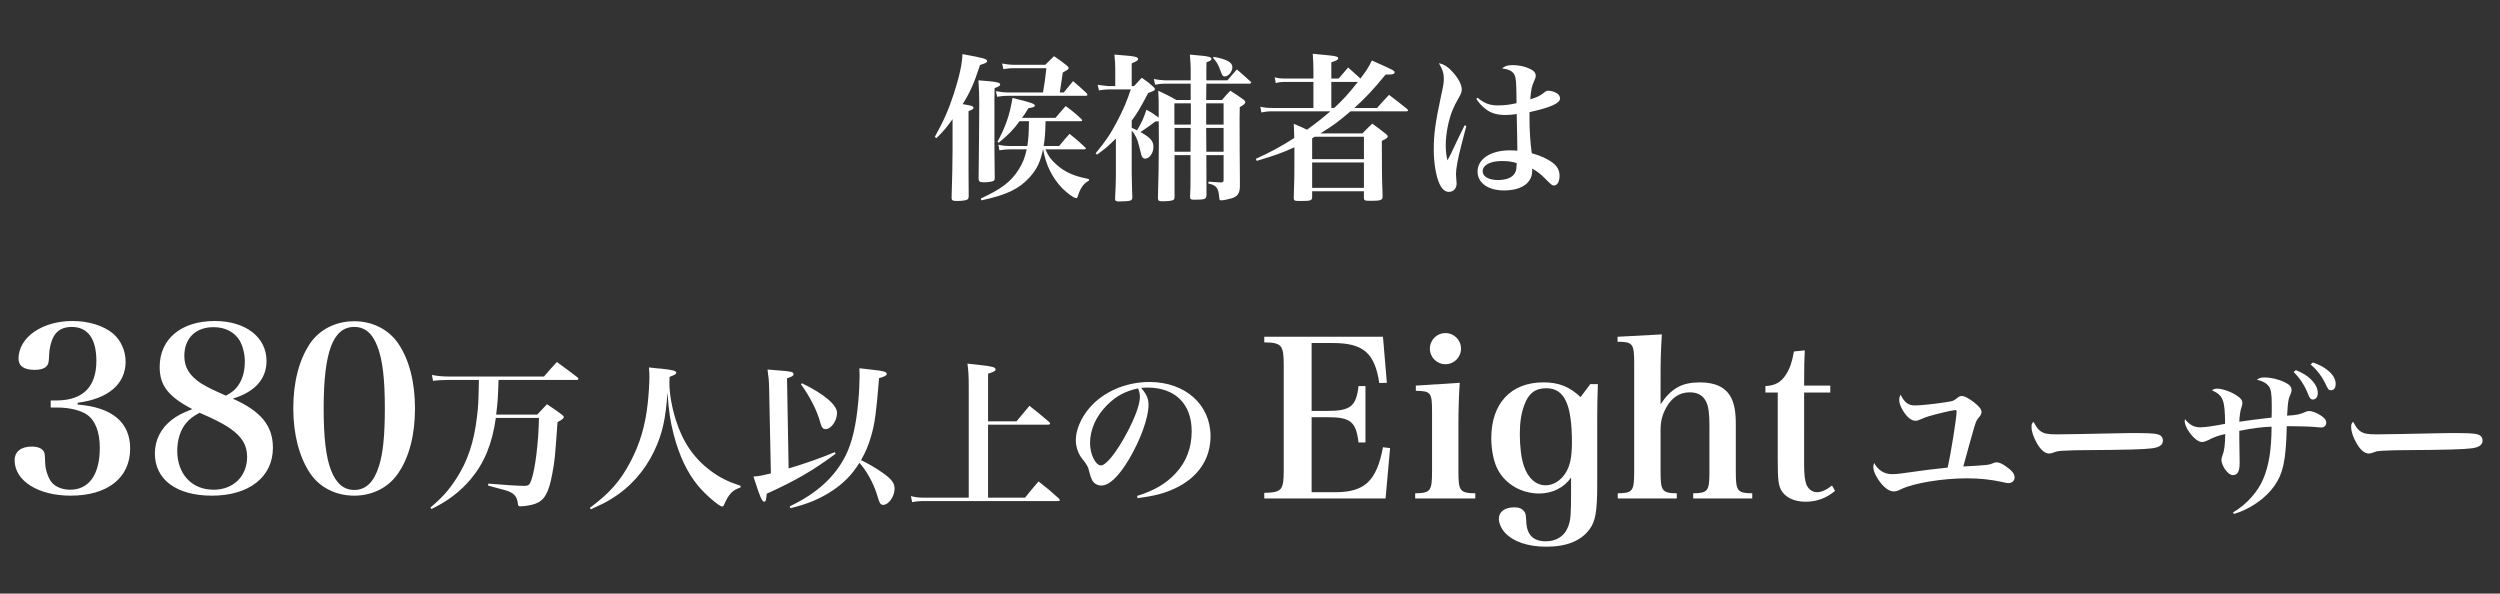
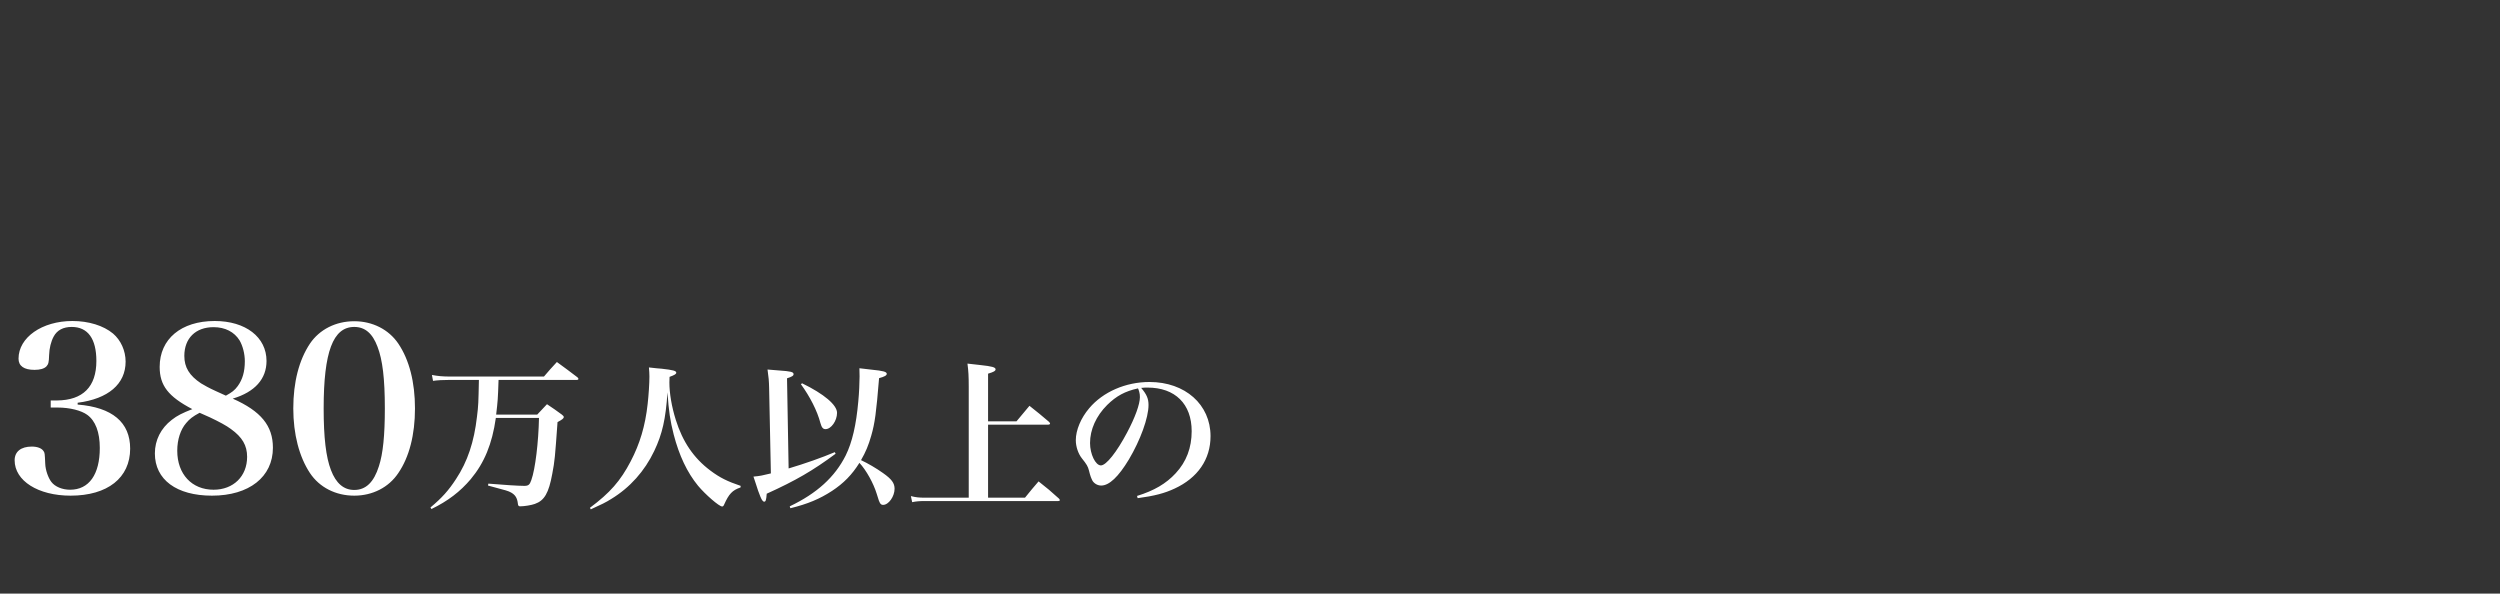
<svg xmlns="http://www.w3.org/2000/svg" fill="none" height="104" viewBox="0 0 438 104" width="438">
  <rect x="0" y="0" width="438" height="104" fill="#333333" stroke="none" />
  <clipPath id="a">
-     <path d="m221.5 58.356h100v37.425h-100z" />
-   </clipPath>
+     </clipPath>
  <g fill="#fff">
-     <path d="m332.968 69.128c.7 1.4 1.372 1.904 2.52 1.904 1.064 0 3.696-.28 5.74-.616.896-.14 1.064-.196 1.624-.644.364-.308.56-.392.868-.392.448 0 1.176.364 2.1 1.092.952.728 1.344 1.26 1.344 1.708 0 .28-.14.588-.392.868-.448.504-.532.672-.868 1.736-.308 1.064-1.54 5.432-1.932 6.944 4.452-.252 4.452-.252 5.32-.616.196-.084.336-.112.504-.112.448 0 1.036.252 1.708.756 1.008.7 1.456 1.288 1.456 1.876s-.448 1.008-1.092 1.008c-.224 0-.392-.028-1.232-.224-1.764-.392-3.864-.616-6.048-.616-4.2 0-9.352.84-11.508 1.904-.644.308-.896.392-1.288.392-.868 0-1.848-.756-2.716-2.072-.588-.896-.868-1.596-.868-2.212 0-.196.028-.392.14-.7.7 1.288 1.792 1.96 3.136 1.96.672 0 1.568-.084 3.78-.42 2.38-.336 2.38-.336 5.964-.728.588-2.576 1.568-8.764 1.568-9.8 0-.224-.084-.28-.252-.28-.336.028-1.344.224-2.324.476-2.352.588-2.548.644-3.724 1.148-.42.196-.644.252-.924.252-.672 0-1.456-.616-2.128-1.708-.448-.7-.7-1.4-.7-1.932 0-.28.056-.56.224-.952zm23.295 4.76c.588 1.036.756 1.288 1.204 1.624.616.448 1.26.588 2.8.588 1.12 0 6.244-.084 11.088-.196.476-.028 2.296-.028 3.136-.028 2.8 0 3.668.112 4.116.504.224.196.336.504.336.84 0 .7-.616 1.148-1.82 1.316-1.568.196-4.032.28-12.488.336-1.288 0-1.428.028-3.472.112-.672.056-.812.084-1.232.252s-.7.224-.952.224c-.672 0-1.428-.616-2.072-1.736s-.98-2.1-.98-2.912c0-.476.028-.56.336-.924zm35.14 16.156-.196-.252c2.38-1.4 4.396-3.64 5.32-5.908.98-2.296 1.428-5.068 1.456-9.128-1.484.028-3.444.28-5.656.728v.308 1.204c0 .896.028 3.192.056 3.976v.196c0 1.4-.364 2.072-1.148 2.072-.476 0-.952-.364-1.428-1.036-.364-.56-.616-1.204-.616-1.652 0-.224.056-.392.196-.784.308-.784.448-1.848.476-3.724-1.12.224-2.184.616-2.968 1.064-.392.196-.812.336-1.12.336-.7 0-1.764-.924-2.52-2.212-.308-.532-.504-1.12-.504-1.456 0-.084.028-.196.056-.336.812 1.008 1.596 1.428 2.716 1.428.7 0 2.352-.224 4.312-.616-.028-4.2-.336-4.956-2.296-5.88.336-.224.56-.28.924-.28.896 0 2.408.532 3.416 1.204.728.476.98.84.98 1.316 0 .28-.028.364-.196.868-.14.364-.336 1.652-.336 2.408 1.288-.196 3.164-.448 5.656-.728.028-.42.028-1.148.028-2.212 0-1.988-.14-2.828-.56-3.332-.448-.532-.98-.84-2.044-1.092.42-.308.728-.392 1.344-.392 1.12 0 2.436.308 3.528.84.84.392 1.204.812 1.204 1.372 0 .224-.028.336-.168.672-.42.952-.476 1.372-.616 3.808 1.54-.084 2.296-.224 3.108-.616.392-.168.504-.196.756-.196.504 0 1.26.28 1.96.728.728.448 1.036.868 1.036 1.316 0 .504-.364.84-.896.84-.084 0-.252 0-.448-.028-1.344-.14-2.94-.196-4.676-.196-.168 0-.504 0-.896 0-.14 5.936-.616 8.232-2.184 10.472-1.512 2.156-4.284 4.088-7.056 4.9zm10.444-24.864.392-.336c1.26.532 1.904.924 2.576 1.568.812.756 1.26 1.624 1.26 2.436 0 .7-.336 1.148-.868 1.148-.364 0-.588-.252-.868-1.036-.588-1.484-1.456-2.772-2.492-3.78zm2.968-1.316.392-.364c1.232.448 1.876.784 2.604 1.372.924.728 1.4 1.568 1.4 2.408 0 .672-.308 1.092-.812 1.092-.392 0-.532-.168-.896-.952-.644-1.428-1.596-2.66-2.688-3.556zm7.448 10.024c.588 1.036.756 1.288 1.204 1.624.616.448 1.26.588 2.8.588 1.12 0 6.244-.084 11.088-.196.476-.028 2.296-.028 3.136-.028 2.8 0 3.668.112 4.116.504.224.196.336.504.336.84 0 .7-.616 1.148-1.82 1.316-1.568.196-4.032.28-12.488.336-1.288 0-1.428.028-3.472.112-.672.056-.812.084-1.232.252s-.7.224-.952.224c-.672 0-1.428-.616-2.072-1.736s-.98-2.1-.98-2.912c0-.476.028-.56.336-.924z" />
    <g clip-path="url(#a)">
      <path d="m221.5 86.349c3.068-.076 3.409-.455 3.409-3.939v-18.485c0-3.485-.379-3.902-3.409-3.939v-.985h20.796l.682 8.068-1.326.038c-.796-5.265-2.803-7.008-8.144-7.008h-3.712v11.894h2.727c4.091 0 5.076-.795 5.492-4.356h1.213v9.886h-1.213c-.454-3.674-1.401-4.432-5.492-4.432h-2.727v13.144h4.166c5.114 0 7.235-1.97 8.334-7.879l1.25.151-.796 8.826h-21.25z" />
      <path d="m255.742 67.068c-.151 2.273-.227 4.924-.227 7.349v8.22c0 3.371.265 3.75 2.955 3.788v.909h-10.531v-.909c2.69-.038 2.955-.417 2.955-3.788v-10.492c0-3.371-.19-3.636-2.841-3.674v-.909zm-2.5-8.712c1.515 0 2.728 1.212 2.728 2.727s-1.213 2.727-2.728 2.727-2.727-1.212-2.727-2.727 1.212-2.727 2.727-2.727z" />
      <path d="m279.947 67.296c-.076 1.894-.114 3.75-.114 6.136v11.515c0 4.621-.303 6.402-1.363 7.803-1.477 2.008-4.015 3.03-7.538 3.03-3.258 0-5.796-.871-7.273-2.462-.644-.72-1.061-1.667-1.061-2.424 0-1.25 1.061-2.008 2.69-2.008.871 0 1.401.227 1.78.758.227.341.265.417.341 1.856.114 2.235 1.25 3.333 3.409 3.333 1.932 0 3.334-.947 3.94-2.614.416-1.099.492-2.121.492-5.947v-2.614c-1.212 1.78-3.295 2.803-5.568 2.803-3.068 0-5.796-1.553-7.197-4.053-.758-1.326-1.212-3.523-1.212-5.644 0-6.098 3.447-9.773 9.128-9.773 2.652 0 4.546.72 6.516 2.576l1.704-2.273zm-9.053.72c-1.894 0-3.106.909-3.826 2.917-.568 1.515-.795 3.106-.795 5.152 0 2.197.265 4.28.719 5.568.72 2.159 2.122 3.371 3.826 3.371 1.25 0 2.538-.758 3.371-2.008.872-1.25 1.213-2.917 1.213-5.492 0-6.742-1.326-9.508-4.508-9.508z" />
      <path d="m290.932 70.819c1.894-2.803 3.75-3.826 6.894-3.826 2.727 0 4.508.871 5.455 2.652.568 1.099.833 2.5.833 4.659v8.334c0 3.409.265 3.75 2.879 3.788v.909h-10.341v-.909c2.576-.038 2.841-.379 2.841-3.788v-8.068c0-1.97-.152-3.296-.531-4.091-.53-1.174-1.477-1.742-2.916-1.742-1.743 0-3.106.871-4.091 2.614-.72 1.25-1.023 2.462-1.023 4.015v7.273c0 3.371.265 3.75 2.841 3.788v.909h-10.341v-.909c2.614-.038 2.879-.379 2.879-3.788v-19.091c0-3.333-.265-3.674-2.917-3.674v-.871l7.765-.417c-.189 2.917-.227 4.735-.227 7.765z" />
-       <path d="m316.083 81.425c0 1.667.114 2.652.379 3.409.303.833 1.061 1.401 1.856 1.401s1.705-.417 2.652-1.174l.53.947c-1.553 1.288-3.22 1.894-5.19 1.894-1.969 0-3.56-.758-4.28-2.083-.455-.947-.568-1.856-.568-5.227v-11.818h-2.159v-1.136c1.666-.076 2.727-.644 3.598-2.008.682-1.061 1.061-2.159 1.402-4.053l1.894-.189c-.076 1.553-.114 2.727-.114 6.174h4.584v1.212h-4.584z" />
    </g>
    <path d="m13.604 70.56v.32c6.08.48 9.2 3.12 9.2 7.72 0 5.12-3.96 8.24-10.44 8.24-5.68 0-9.8-2.6-9.8-6.2 0-1.52 1.12-2.4 3-2.4.96 0 1.72.28 2.04.76.24.32.24.4.32 2.24.04 1.12.52 2.48 1.08 3.2.64.84 1.92 1.36 3.28 1.36 3.32 0 5.2-2.68 5.2-7.32 0-2.76-.76-4.76-2.2-5.8-1.04-.76-3.04-1.28-5.2-1.28h-1.2v-1.24h1.12c4.52-.04 6.88-2.4 6.88-6.92 0-3.88-1.48-5.96-4.32-5.96-1.48 0-2.56.56-3.16 1.68-.48.88-.76 2.04-.8 3.24-.04 1.32-.12 1.6-.48 2-.4.4-1.12.6-2.08.6-1.84 0-2.8-.68-2.8-1.96 0-3.72 4.12-6.6 9.44-6.6 2.84 0 5.44.8 7.12 2.2 1.36 1.16 2.2 3 2.2 4.92 0 3.92-3.04 6.52-8.4 7.2zm27.17-.72c4.96 2.2 7.04 4.76 7.04 8.6 0 5.12-4.16 8.4-10.68 8.4-6.2 0-10-2.8-10-7.4 0-2.32 1.04-4.4 2.96-5.88.96-.76 1.88-1.2 3.6-1.88-4.2-2.2-5.72-4.12-5.72-7.4 0-4.88 3.76-8.04 9.64-8.04 5.44 0 9.08 2.84 9.08 7 0 3.16-2.04 5.44-5.92 6.6zm-1.2-.52c1.08-.6 1.52-.92 2.08-1.68.84-1.16 1.24-2.52 1.24-4.36 0-1.28-.36-2.68-.92-3.64-.92-1.48-2.52-2.32-4.56-2.32-3.16 0-5.12 1.96-5.12 5.04 0 2 .88 3.44 2.92 4.8.6.36 1.36.8 2.6 1.36.44.2 1.76.8 1.76.8zm-4.6 3c-1.2.64-1.76 1.08-2.36 1.8-1 1.16-1.56 2.92-1.56 4.84 0 4.12 2.56 6.84 6.36 6.84 3.48 0 5.88-2.36 5.88-5.76 0-2-.84-3.44-2.84-4.88-.8-.6-2.08-1.28-3.68-2.04-.52-.24-1.76-.8-1.8-.8zm16.41-.76c0-4.6 1-8.48 2.92-11.36 1.68-2.48 4.52-3.92 7.76-3.92 3.2 0 6.04 1.44 7.72 3.92 1.92 2.84 2.92 6.76 2.92 11.36s-1 8.52-2.92 11.32c-1.68 2.52-4.52 3.96-7.72 3.96-3.24 0-6.08-1.44-7.76-3.96-1.88-2.84-2.92-6.8-2.92-11.32zm5.32 0c0 5.08.4 8.52 1.28 10.8.88 2.32 2.24 3.48 4.08 3.48 2.04 0 3.44-1.36 4.32-4.16.72-2.2 1.04-5.4 1.04-10.12 0-5.2-.4-8.52-1.28-10.8-.88-2.36-2.2-3.48-4.08-3.48-3.72 0-5.36 4.36-5.36 14.28zm44.362-5h-13.72c-.112 3.444-.14 3.668-.42 6.076h7.196c.756-.784.98-1.036 1.708-1.82 1.176.784 1.54 1.036 2.604 1.82.252.196.336.308.336.42 0 .252-.252.448-1.092.896-.448 6.216-.476 6.72-.924 9.072-.616 3.36-1.372 4.676-3.052 5.264-.616.224-1.848.42-2.576.42-.252 0-.364-.112-.392-.448-.112-1.008-.448-1.54-1.176-1.96-.588-.308-.588-.308-4.06-1.232l.056-.336c2.688.224 5.264.392 6.3.392.728 0 .952-.196 1.232-1.008.7-1.932 1.26-6.692 1.344-10.892h-7.56c-.644 4.564-2.016 7.868-4.396 10.724-1.848 2.184-4.004 3.836-6.888 5.236l-.168-.28c1.988-1.652 3.192-2.996 4.48-4.984 2.016-3.052 3.164-6.496 3.668-10.92.252-2.016.252-2.408.336-6.44h-5.04c-1.288 0-2.212.056-2.996.168l-.196-1.036c1.036.196 1.876.28 3.192.28h16.436c.952-1.12 1.26-1.456 2.268-2.548 1.568 1.148 2.072 1.512 3.611 2.688.112.14.168.196.168.28s-.112.168-.28.168zm2.436 22.68-.14-.28c3.5-2.604 5.348-4.704 7.14-8.148 1.596-3.052 2.548-6.188 2.968-10.052.168-1.484.308-3.528.308-4.788 0-.56-.028-.868-.084-1.596.98.112 1.764.196 2.24.224 1.988.224 2.548.364 2.548.7 0 .224-.252.392-1.176.728-.028.42-.028.756-.028.98 0 1.876.392 4.228 1.12 6.552 1.204 3.836 3.136 6.692 6.048 8.876 1.68 1.26 2.996 1.904 5.32 2.688l-.028.28c-1.428.476-2.044 1.148-2.856 2.968-.112.28-.224.364-.364.364-.532 0-2.94-2.1-4.228-3.64-1.904-2.324-3.304-5.292-4.256-8.96-.616-2.408-.868-4.088-1.092-7.392-.308 4.648-.896 7.28-2.324 10.276-1.68 3.528-4.256 6.412-7.532 8.4-.924.588-1.736.98-3.584 1.82zm34.972-.196-.112-.336c4.76-2.268 7.896-5.124 9.8-8.904 1.148-2.324 1.848-5.376 2.212-9.492.14-1.456.224-3.332.224-4.368 0-.504 0-.728-.028-1.428.952.112 1.68.196 2.156.252 1.988.196 2.632.364 2.632.728 0 .28-.392.504-1.344.756-.504 6.104-.728 7.84-1.372 10.08-.476 1.68-.98 2.884-1.792 4.284 1.204.56 2.688 1.428 3.864 2.268 1.512 1.064 2.016 1.764 2.016 2.744 0 1.344-1.036 2.828-2.016 2.828-.252 0-.448-.112-.588-.42-.112-.196-.112-.196-.532-1.54-.56-1.82-1.82-4.116-3.024-5.404-1.288 2.072-2.772 3.584-4.816 4.928-2.156 1.4-4.228 2.268-7.28 3.024zm-.588-22.764.28 15.792c2.828-.84 5.852-1.904 8.092-2.856l.14.28c-4.004 2.968-7 4.704-12.068 7-.084 1.092-.168 1.4-.448 1.4-.112 0-.252-.112-.364-.28-.14-.196-.448-.924-.7-1.652l-.392-1.204c-.14-.448-.28-.84-.42-1.26 1.204-.112 1.568-.196 3.052-.56l-.308-14.98c-.028-1.232-.084-1.876-.28-3.22.896.084 1.596.14 2.044.168 2.016.14 2.52.252 2.52.644 0 .28-.28.448-1.148.728zm2.436 1.036.196-.168c3.864 1.876 6.132 3.808 6.132 5.18 0 1.4-1.036 2.856-2.016 2.856-.448 0-.672-.28-.896-1.064-.56-2.156-1.848-4.648-3.416-6.804zm32.788 6.496h4.984l2.268-2.716c1.54 1.232 2.016 1.596 3.444 2.828.112.14.168.224.168.28 0 .112-.14.196-.336.196h-10.528v12.796h6.468c1.036-1.288 1.344-1.652 2.38-2.856 1.596 1.26 2.072 1.652 3.584 3.024.084.112.14.196.14.252 0 .112-.112.168-.28.168h-23.38c-.952 0-1.54.056-2.212.196l-.224-1.064c.868.224 1.456.28 2.436.28h7.7v-19.46c0-1.848-.056-2.772-.224-4.032 1.008.112 1.764.196 2.24.252 2.072.224 2.688.392 2.688.756 0 .28-.364.476-1.316.756zm26.208 13.468-.112-.392c2.996-.924 5.096-2.156 6.776-3.976 1.876-2.016 2.8-4.48 2.8-7.364 0-4.788-2.912-7.644-7.728-7.644-.364 0-.588 0-1.12.056.98 1.148 1.288 1.904 1.288 2.996 0 2.24-1.428 6.16-3.444 9.548-1.82 3.024-3.444 4.564-4.844 4.564-.616 0-1.204-.336-1.512-.812-.224-.42-.392-.812-.644-1.848-.168-.672-.392-1.064-1.204-2.072-.672-.84-1.092-2.072-1.092-3.22 0-1.764.896-3.892 2.352-5.6 2.408-2.856 6.384-4.592 10.556-4.592 6.244 0 10.696 3.948 10.696 9.492 0 4.06-2.24 7.308-6.3 9.184-1.736.812-3.528 1.288-6.468 1.68zm.056-19.236c-2.268.504-3.78 1.316-5.404 2.912-1.932 1.932-2.996 4.312-2.996 6.664 0 1.932.952 3.92 1.904 3.92.924 0 2.772-2.324 4.592-5.768 1.4-2.632 2.24-4.956 2.24-6.188 0-.308-.028-.672-.112-.924-.056-.224-.196-.616-.224-.616z" />
-     <path d="m182.764 26.168h-.028c-.448 2.156-1.064 3.472-2.324 4.872-1.876 2.072-4.032 3.108-8.456 4.06l-.14-.308c3.64-1.68 5.32-2.968 6.664-5.096.7-1.12 1.064-2.016 1.4-3.528h-2.968c-.504 0-.924.028-1.82.168l-.168-.98c.728.168 1.288.224 2.016.224h3.052c.196-1.4.252-2.016.28-4.34h-1.652c-.868 1.26-2.044 2.492-3.668 3.78l-.196-.196c1.4-2.548 2.156-4.704 2.632-7.672 3.276.812 3.92 1.036 3.92 1.344 0 .224-.28.336-1.12.448-.532.896-.728 1.176-1.148 1.708h5.88c.784-.924 1.008-1.204 1.792-2.072 1.288.952 1.652 1.26 2.744 2.268.084.112.14.168.14.224 0 .112-.14.168-.364.168h-6.048c-.056 2.268-.14 3.136-.336 4.34h2.716c.784-.952 1.008-1.232 1.82-2.128 1.232.98 1.596 1.288 2.66 2.296.14.112.196.196.196.28s-.112.14-.308.14h-6.776c.616 1.344.924 1.736 1.932 2.66 1.54 1.372 3.024 2.016 5.712 2.548l-.028.28c-.952.504-1.456 1.26-1.904 2.604-.112.392-.168.448-.336.448-.392 0-1.54-.84-2.436-1.736-1.764-1.848-2.884-4.116-3.332-6.804zm-8.54-5.404v1.988c0 2.772 0 4.984.056 8.372 0 .336-.056.448-.196.56-.196.14-.924.252-1.708.252-.7 0-.868-.112-.924-.532.056-5.404.112-9.8.112-13.132 0-1.512-.028-2.66-.14-4.2.728.056 1.316.112 1.68.14 1.596.14 2.128.28 2.128.588 0 .224-.252.364-.98.644-.028.924-.028 1.652-.028 1.932v1.512zm-10.164 3.444-.28-.224c1.568-2.828 2.38-4.676 3.332-7.56.952-2.968 1.456-5.18 1.512-6.944 3.836.7 4.312.84 4.312 1.232 0 .252-.252.364-1.232.672-1.036 3.192-1.792 4.9-3.052 6.86 1.316.224 1.4.252 1.568.308.224.084.336.196.336.336 0 .196-.196.336-.868.588v10.36c0 1.26 0 1.54.028 4.62-.028.252-.084.392-.196.476-.224.168-.98.28-1.904.28-.7 0-.896-.112-.896-.588.112-3.808.168-6.216.168-8.316v-5.432c-1.12 1.568-1.54 2.044-2.828 3.332zm10.64-7.252-.224-.98c.784.14 1.456.224 2.1.224h6.16c.308-1.792.392-2.436.588-4.256h-5.656c-.616 0-1.064.028-1.876.168l-.224-.98c.784.14 1.456.224 2.1.224h5.46c.756-.756.756-.756 1.54-1.512 1.008.672 1.288.896 2.156 1.568.308.252.392.364.392.504 0 .224-.084.28-1.008.784-.308 1.988-.476 3.164-.532 3.5h.7c.7-.868.924-1.148 1.624-1.988 1.064.896 1.372 1.176 2.352 2.1.112.14.168.224.168.308 0 .112-.112.168-.336.168h-13.608c-.616 0-1.036.028-1.876.168zm23.576 4.172v1.26c.504.224.588.28.924.448.812-1.316 1.204-2.212 1.652-3.612.924.504.924.504 2.156 1.372 0-3.276 0-3.416-.084-4.704 1.4.672 1.848.868 3.164 1.624h2.52v-2.856h-4.564c-.56 0-1.12.056-1.652.196l-.252-1.008c.616.112 1.484.224 1.904.224h4.564c0-.448 0-.532 0-.868v-1.148c0-.644-.028-.952-.14-2.492.784.084 1.4.14 1.792.168 1.456.112 1.988.28 1.988.588 0 .224-.224.364-.868.588-.028 1.036-.028 1.036-.028 3.164h3.696c.728-.84.924-1.092 1.652-1.904 1.036.896 1.372 1.176 2.436 2.156.056.056.084.112.084.14 0 .084-.14.196-.28.196h-7.588c0 .224 0 .224-.028 2.856h2.772c.616-.728.812-.952 1.456-1.624 1.064.7 1.4.896 2.408 1.624.168.224.224.308.224.392 0 .224-.28.476-.98.868-.028.812-.028 1.708-.028 1.848 0 2.38.028 9.324.056 11.088v.476.588c-.056 1.148-.448 1.68-1.512 1.988-.56.168-1.4.336-1.764.336-.252 0-.308-.056-.336-.392-.112-1.764-.504-2.268-1.904-2.548v-.336c.392.028.392.028 1.176.084.56.028.56.028 1.064.056.336-.028.42-.14.42-.476v-4.312h-3.024c0 4.004.028 6.384.028 7.084-.056.644-.336.728-2.212.728-.532 0-.672-.112-.672-.532.084-1.484.084-1.932.084-3.192v-1.764c0-.588 0-1.204 0-2.324h-2.8v7.252.084c0 .364-.112.532-.392.588-.308.112-.98.168-1.624.168-.728 0-.868-.084-.896-.532.084-2.38.168-7.224.168-9.912 0-.952 0-.952-.028-3.584-.252.028-.336.028-.616.056-.448.392-1.512 1.12-2.576 1.848 1.736.952 2.268 1.568 2.268 2.604 0 1.064-.7 2.044-1.456 2.044-.224 0-.42-.112-.56-.364-.084-.196-.084-.196-.504-1.848-.252-1.148-.7-2.044-1.288-2.716v7.56c.056 2.492.084 3.864.112 4.116 0 .336-.084.476-.336.588-.308.112-1.008.168-2.016.168-.532 0-.672-.112-.672-.504.084-1.456.14-3.108.14-3.948v-6.58c-1.26 1.26-1.792 1.736-3.304 2.828l-.252-.224c1.68-2.016 2.66-3.444 3.864-5.768 1.036-2.016 1.652-3.444 2.296-5.432h-3.92c-.476 0-1.008.056-1.652.168l-.224-.98c.224.056.84.112 1.848.224h1.232v-3.108c0-.616-.028-1.148-.14-2.408.868.084 1.54.14 1.96.168 1.624.112 2.184.28 2.184.616 0 .224-.196.364-1.12.756v3.976h.42c.588-.616.756-.812 1.344-1.456.952.644 1.232.868 2.044 1.596.196.196.252.28.252.392 0 .084-.056.196-.14.252s-.448.196-1.036.448c-1.512 2.828-1.96 3.612-2.884 4.816zm16.1 5.46v-4.172h-3.052l.028 4.172zm0-4.76v-3.724h-3.052v2.408 1.316zm-5.796 4.76.028-4.172h-2.828v4.172zm-2.828-4.76h2.884c0-.504 0-1.372 0-2.604v-1.12h-2.884zm6.776-11.676.112-.196c2.268.42 3.276.952 3.276 1.82 0 .756-.7 1.624-1.344 1.624-.308 0-.42-.14-.672-.812-.42-1.232-.7-1.708-1.372-2.436zm22.008 3.612 1.652-1.932c.84.728.84.728 2.156 1.932 1.092-1.428 1.372-1.876 2.016-3.164 3.836 1.708 3.976 1.792 3.976 2.072s-.336.392-1.036.392c-.084 0-.308 0-.532 0-2.352 2.828-3.416 3.976-5.488 5.852h3.976c.896-1.008 1.176-1.316 2.1-2.296 1.4 1.064 1.82 1.372 3.164 2.464.112.112.168.196.168.252 0 .112-.112.168-.308.168h-9.772c-2.128 1.82-2.912 2.408-5.264 3.864h7.364c.728-.756.952-.98 1.708-1.708 1.064.756 1.372 1.008 2.38 1.792.224.196.336.336.336.448 0 .224-.224.392-1.036.784.028 6.216.028 6.272.056 7.14.056 1.876.056 1.876.084 2.604 0 .644-.364.756-2.044.756-1.092 0-1.232-.056-1.232-.532v-1.148h-9.072v1.092c-.028.532-.308.616-1.932.616-1.204 0-1.288-.028-1.288-.588.112-3.64.112-3.64.112-7.112v-1.708c-2.128.98-3.5 1.456-6.608 2.38l-.14-.364c2.492-1.12 4.508-2.212 6.72-3.64-.028-1.232-.028-1.372-.084-2.492 1.148.476 1.568.672 2.324 1.036 1.736-1.26 2.688-2.016 4.088-3.22h-10.192c-.784 0-1.232.056-1.904.196l-.168-1.008c.7.168 1.204.224 2.072.224h7.224v-4.564h-4.928c-.728 0-1.12.056-1.68.196l-.168-1.008c.56.168 1.148.224 1.876.224h4.9v-1.26c0-1.092-.028-1.764-.112-3.08.896.084 1.568.14 2.044.196 1.904.168 2.408.28 2.408.588 0 .252-.28.42-1.204.7v2.856zm3.36.588h-4.648v4.564h.504c1.568-1.456 2.52-2.492 4.144-4.564zm-8.008 9.884v3.64h9.072v-3.92h-8.624zm9.072 4.228h-9.072v4.452h9.072zm17.64-6.496.308.084-.924 3.556c-.56 2.1-.896 4.004-.896 4.872 0 .224.028.476.056.924.028.28.056.56.056.756 0 .84-.56 1.456-1.344 1.456-.672 0-1.232-.476-1.68-1.456-.588-1.316-.98-3.612-.98-5.936 0-2.744.28-4.76 1.288-9.464.392-1.736.476-2.324.476-2.94 0-.952-.196-1.624-.868-2.744.924.196 1.624.644 2.492 1.624.952 1.064 1.512 2.156 1.512 2.94 0 .476-.084.728-.504 1.456-.448.784-.812 1.484-1.092 2.156-.728 1.792-1.204 4.2-1.204 6.16 0 1.064.084 1.848.308 2.688.476-.896.672-1.288 1.344-2.744.672-1.428.896-1.876 1.652-3.388zm2.044-4.648.224-.196c1.232 1.008 2.128 1.344 3.584 1.344 1.092 0 2.184-.14 3.248-.392-.028-3.5-.084-4.312-.308-4.844-.28-.728-1.036-1.12-2.24-1.232.532-.448.952-.588 1.848-.588 1.064 0 2.072.196 2.968.616.728.308 1.092.728 1.092 1.232 0 .28-.056.448-.28.952-.42.896-.532 1.428-.672 3.192 1.26-.392 1.652-.588 2.492-1.232.28-.224.42-.28.672-.28.588 0 1.372.28 1.764.672.168.168.28.448.28.7 0 .84-1.736 1.596-5.348 2.38v1.064c0 2.268.14 4.2.392 6.132 1.652.476 2.772.98 3.668 1.68.812.588 1.204 1.344 1.204 2.296 0 1.008-.392 1.68-.98 1.68-.336 0-.42-.084-1.596-1.26-.644-.672-1.4-1.26-2.24-1.708.028.168.028.28.028.364 0 2.156-1.848 3.472-4.956 3.472-2.772 0-4.62-1.316-4.62-3.304 0-2.212 2.296-3.724 5.684-3.724.392 0 .728.028 1.288.056 0-.336-.056-4.816-.112-6.412-.784.112-1.4.168-1.96.168-1.428 0-2.492-.308-3.36-.952-.7-.504-1.288-1.148-1.764-1.876zm7.056 11.256c-.728-.252-1.484-.364-2.52-.364-2.1 0-3.416.7-3.416 1.82 0 .896 1.064 1.512 2.688 1.512 1.148 0 2.184-.308 2.66-.84.308-.28.476-.7.56-1.204.028-.196.056-.672.056-.868 0-.028 0-.056-.028-.056z" />
  </g>
</svg>